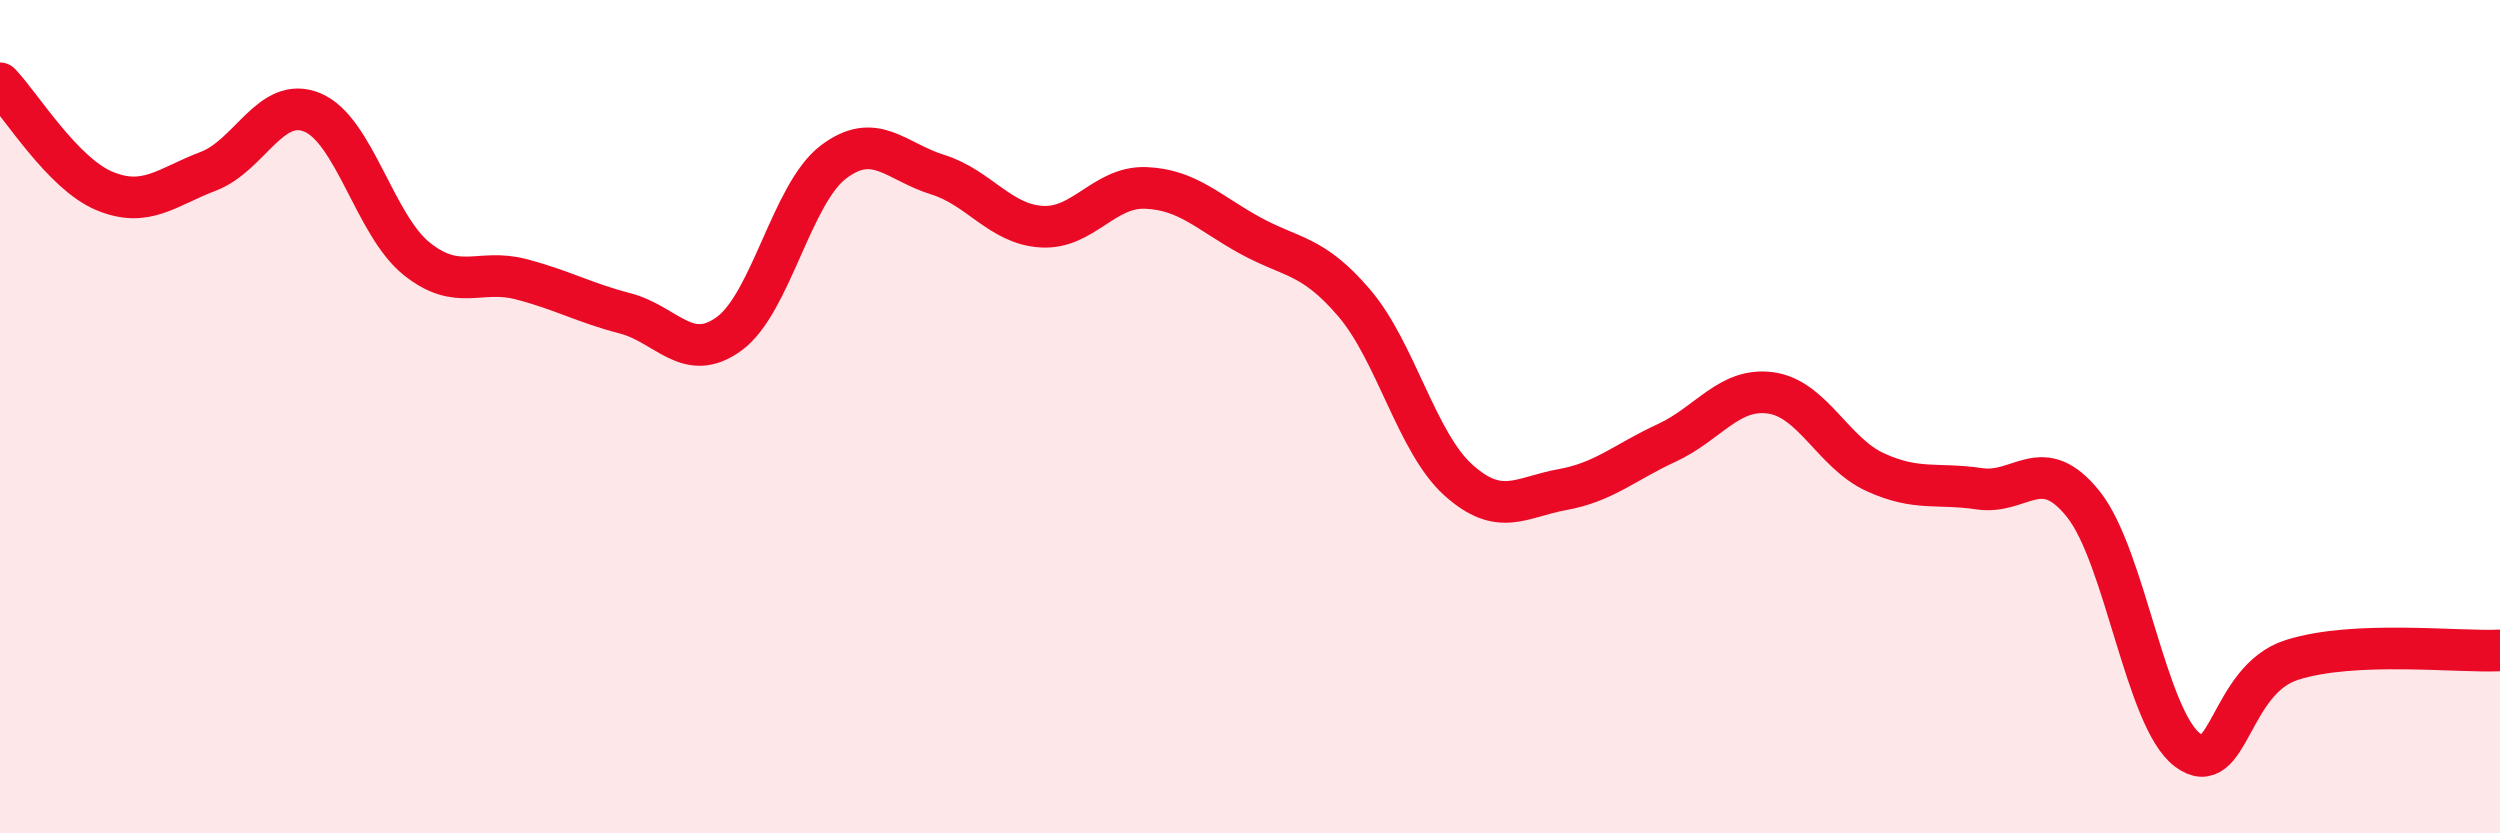
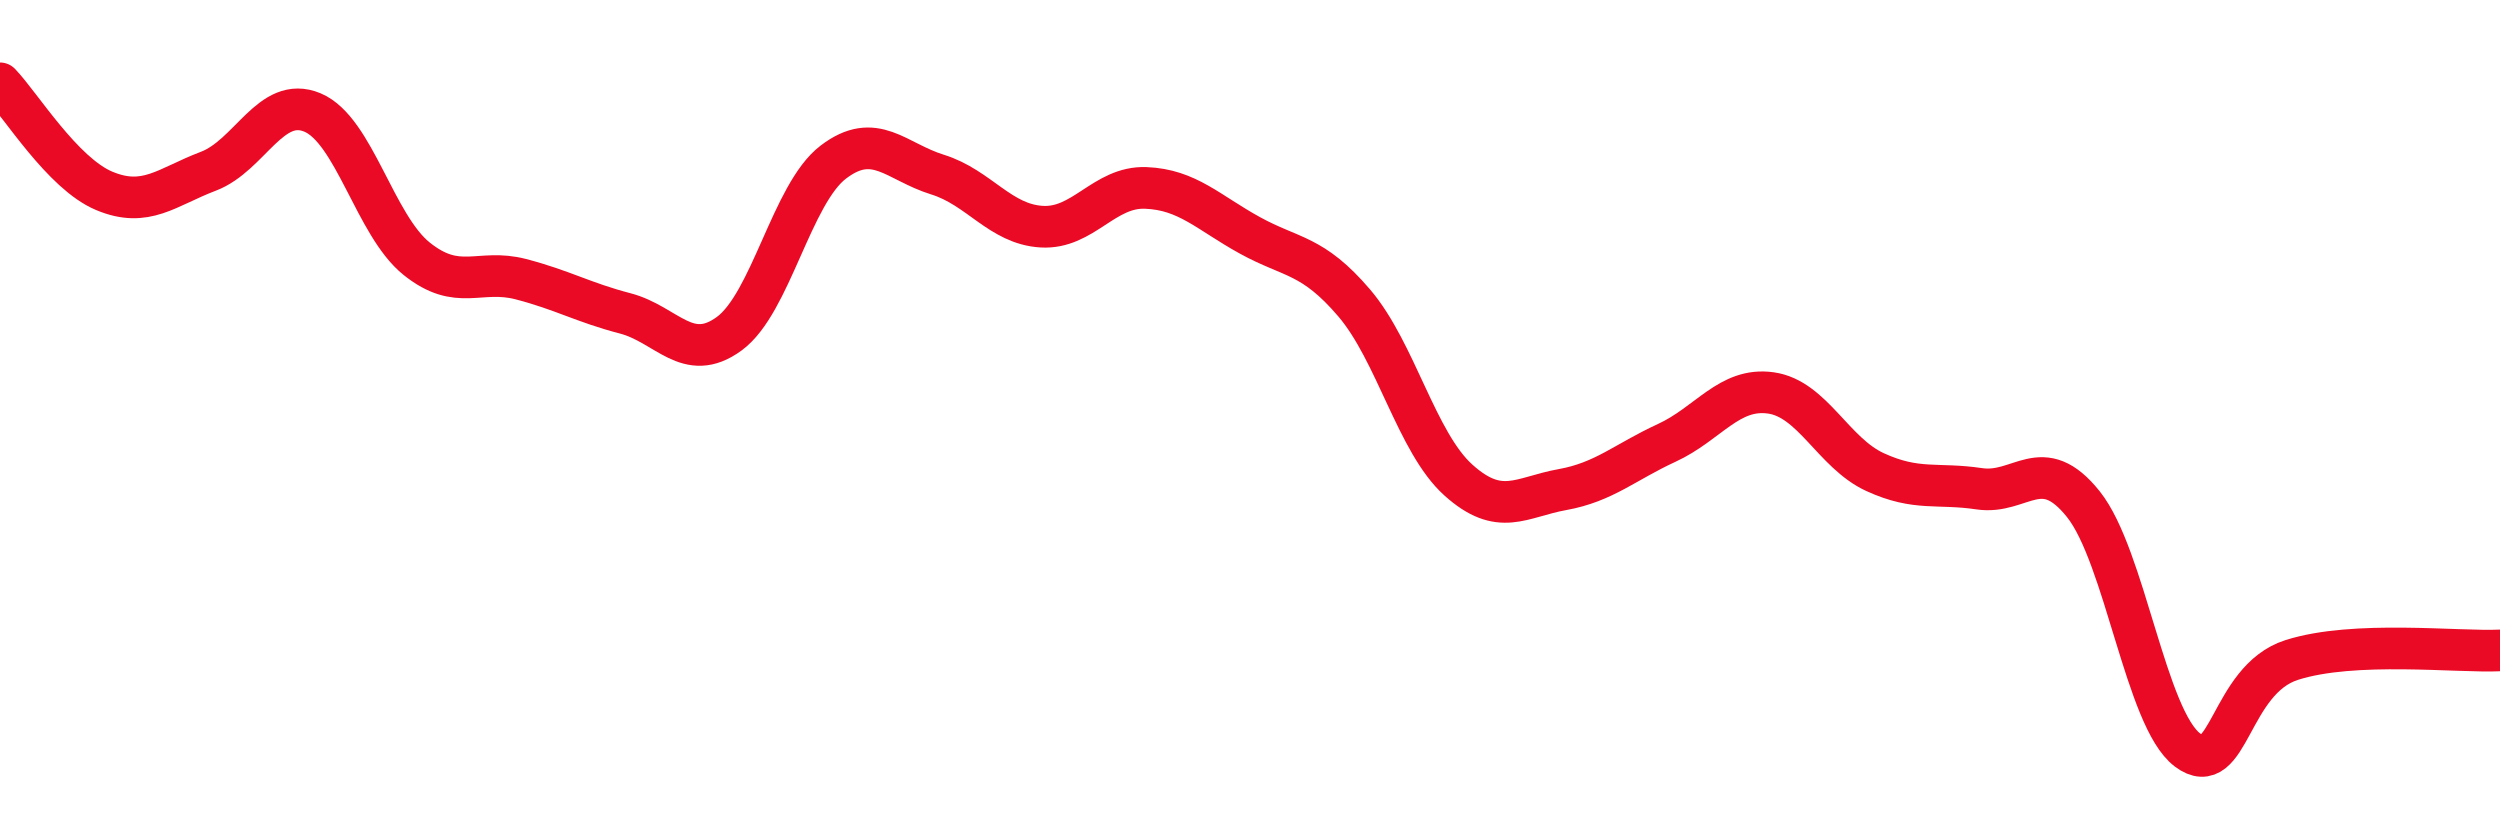
<svg xmlns="http://www.w3.org/2000/svg" width="60" height="20" viewBox="0 0 60 20">
-   <path d="M 0,2 C 0.5,2.52 1.5,4.16 2.5,4.58 C 3.5,5 4,4.49 5,4.11 C 6,3.73 6.5,2.28 7.5,2.7 C 8.5,3.12 9,5.41 10,6.21 C 11,7.01 11.5,6.44 12.5,6.7 C 13.5,6.96 14,7.26 15,7.52 C 16,7.78 16.5,8.74 17.5,8.01 C 18.5,7.28 19,4.65 20,3.89 C 21,3.13 21.5,3.88 22.5,4.19 C 23.5,4.5 24,5.38 25,5.44 C 26,5.5 26.5,4.47 27.5,4.51 C 28.5,4.55 29,5.1 30,5.65 C 31,6.2 31.5,6.1 32.5,7.27 C 33.5,8.44 34,10.62 35,11.52 C 36,12.42 36.5,11.93 37.5,11.75 C 38.5,11.57 39,11.09 40,10.63 C 41,10.17 41.5,9.29 42.5,9.43 C 43.5,9.57 44,10.87 45,11.33 C 46,11.79 46.5,11.58 47.5,11.73 C 48.5,11.88 49,10.85 50,12.1 C 51,13.35 51.5,17.25 52.5,18 C 53.5,18.75 53.5,16.32 55,15.84 C 56.5,15.36 59,15.66 60,15.61L60 20L0 20Z" fill="#EB0A25" opacity="0.1" stroke-linecap="round" stroke-linejoin="round" />
  <path d="M 0,2 C 0.5,2.52 1.5,4.16 2.5,4.58 C 3.5,5 4,4.49 5,4.11 C 6,3.73 6.5,2.28 7.5,2.7 C 8.5,3.12 9,5.41 10,6.21 C 11,7.01 11.5,6.44 12.5,6.7 C 13.5,6.96 14,7.26 15,7.52 C 16,7.78 16.5,8.74 17.5,8.01 C 18.5,7.28 19,4.65 20,3.89 C 21,3.13 21.5,3.88 22.5,4.19 C 23.5,4.5 24,5.38 25,5.44 C 26,5.5 26.5,4.47 27.5,4.51 C 28.5,4.55 29,5.1 30,5.65 C 31,6.2 31.5,6.1 32.5,7.27 C 33.5,8.44 34,10.62 35,11.52 C 36,12.42 36.5,11.93 37.5,11.75 C 38.5,11.57 39,11.09 40,10.63 C 41,10.17 41.5,9.29 42.5,9.43 C 43.5,9.57 44,10.87 45,11.33 C 46,11.79 46.5,11.58 47.5,11.73 C 48.5,11.88 49,10.85 50,12.1 C 51,13.35 51.5,17.25 52.5,18 C 53.5,18.75 53.5,16.32 55,15.84 C 56.5,15.36 59,15.66 60,15.61" stroke="#EB0A25" stroke-width="1" fill="none" stroke-linecap="round" stroke-linejoin="round" />
</svg>